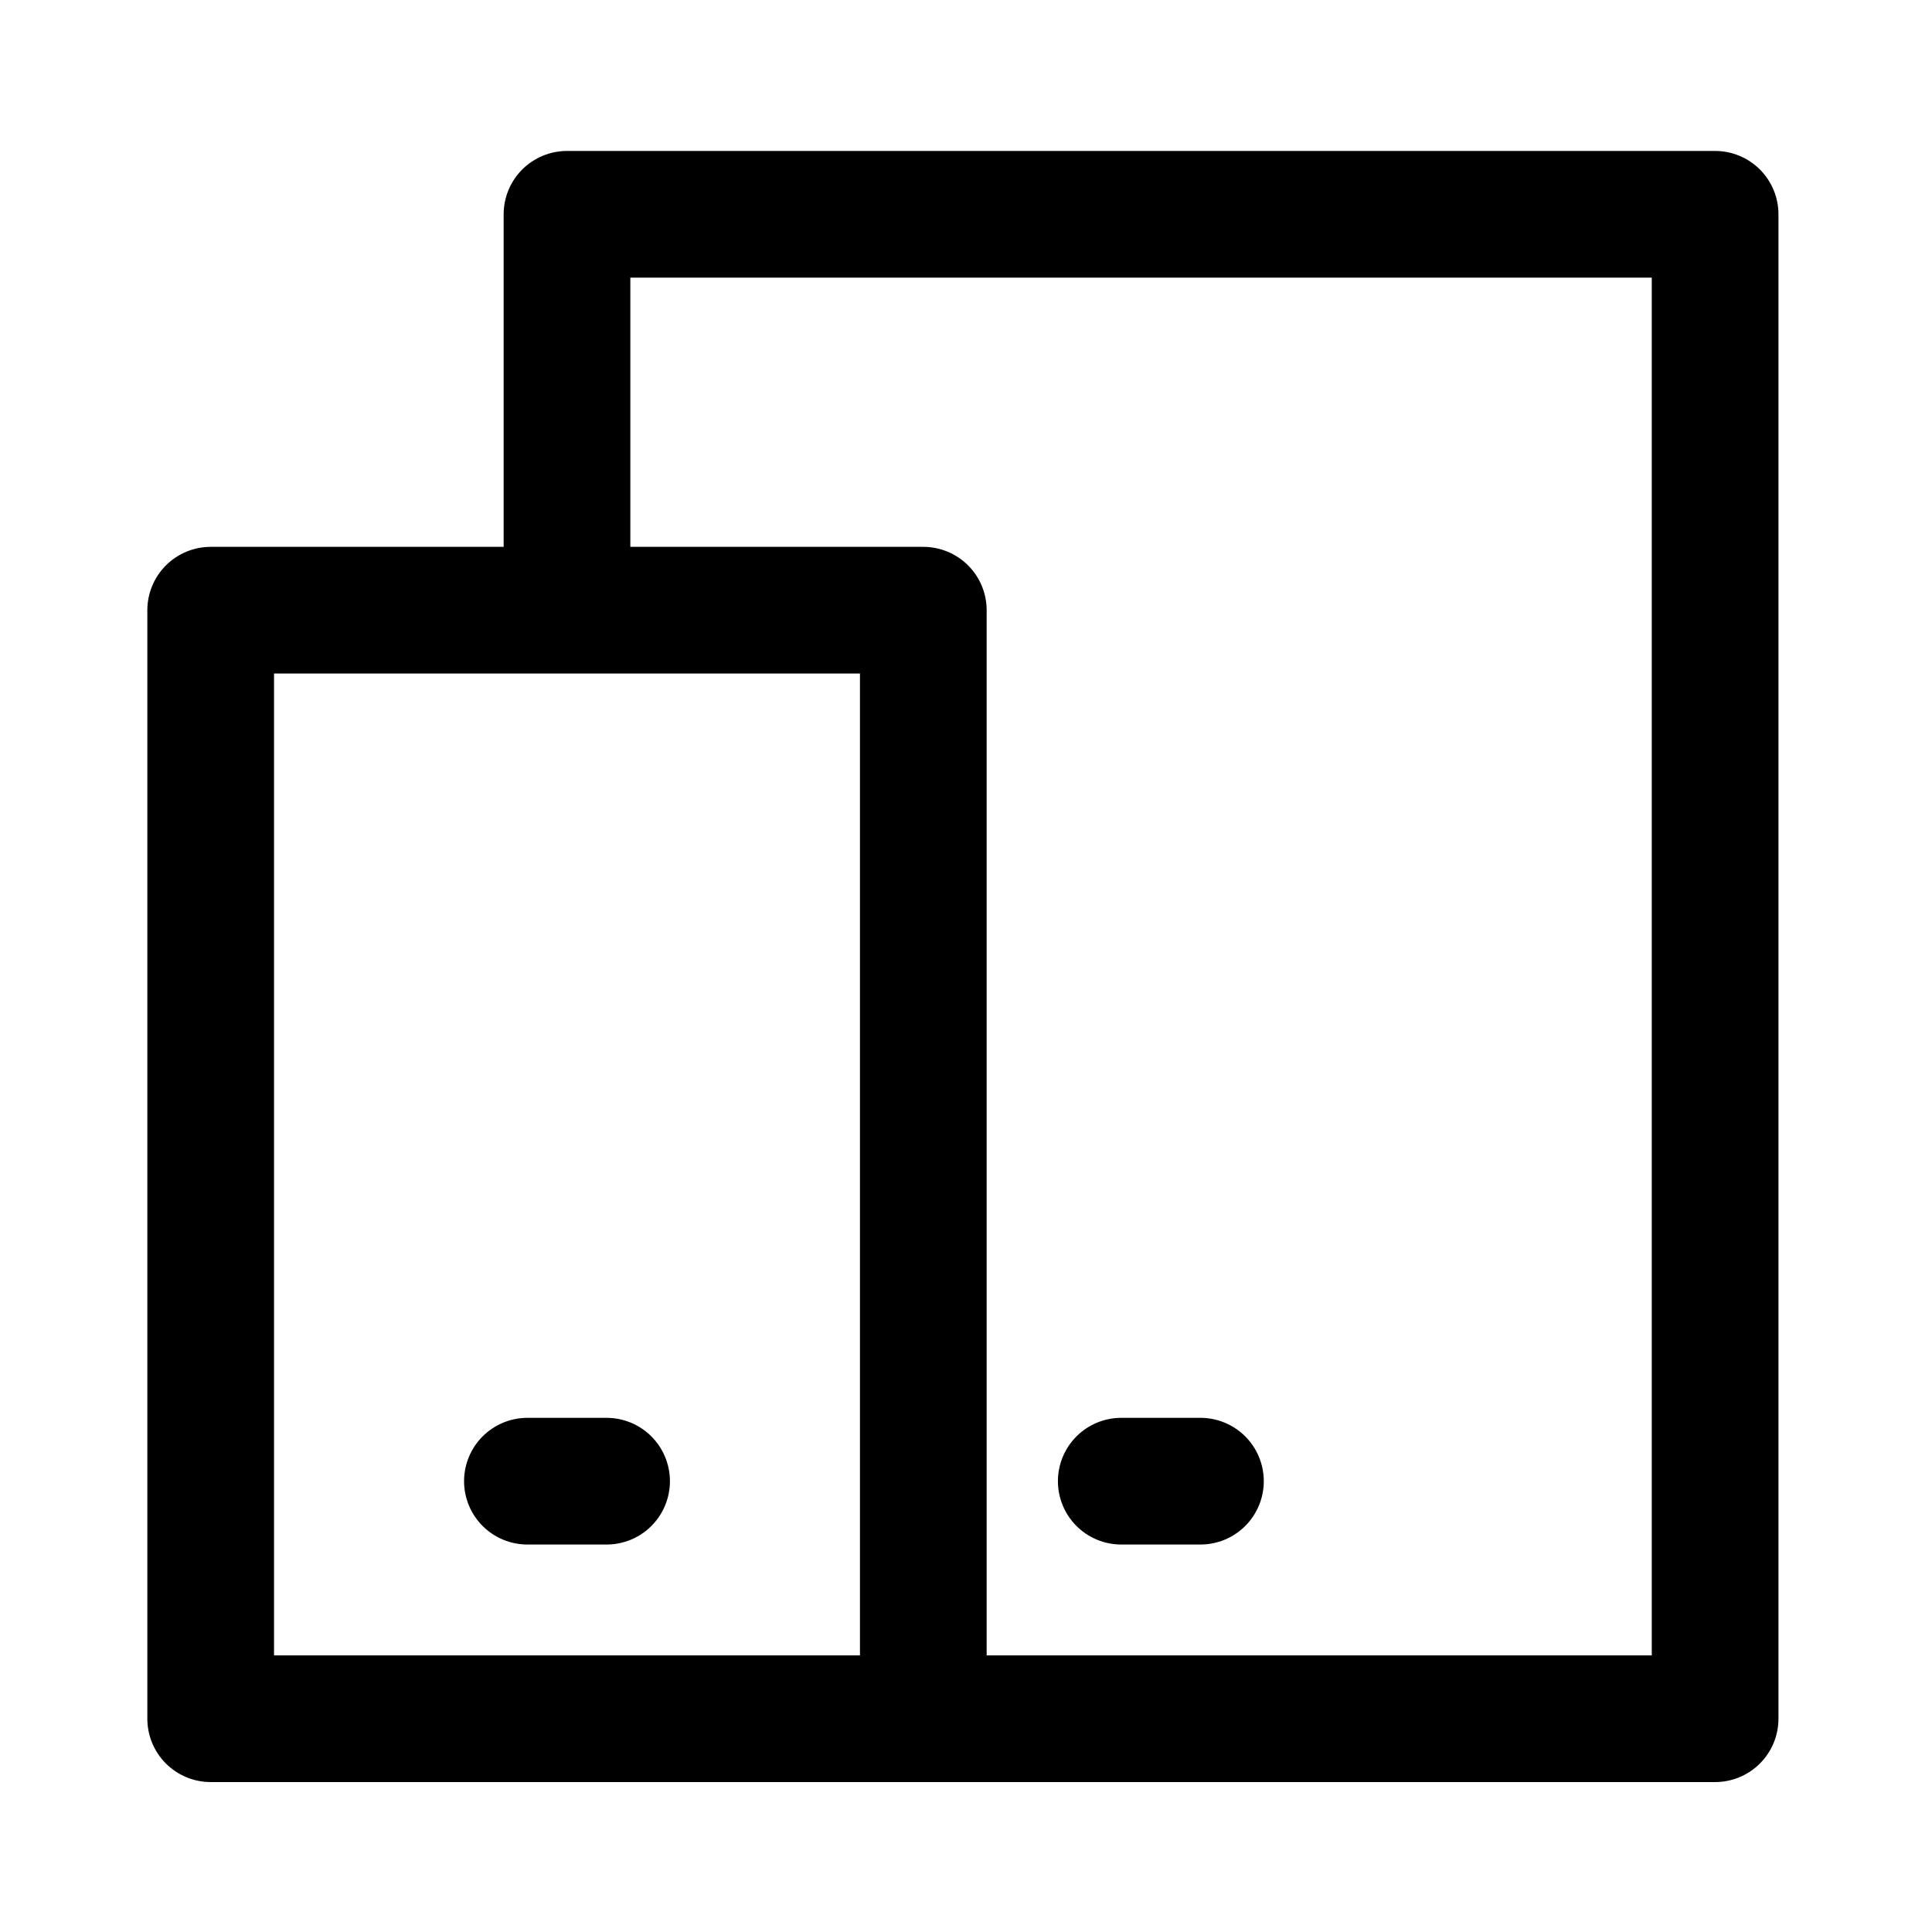
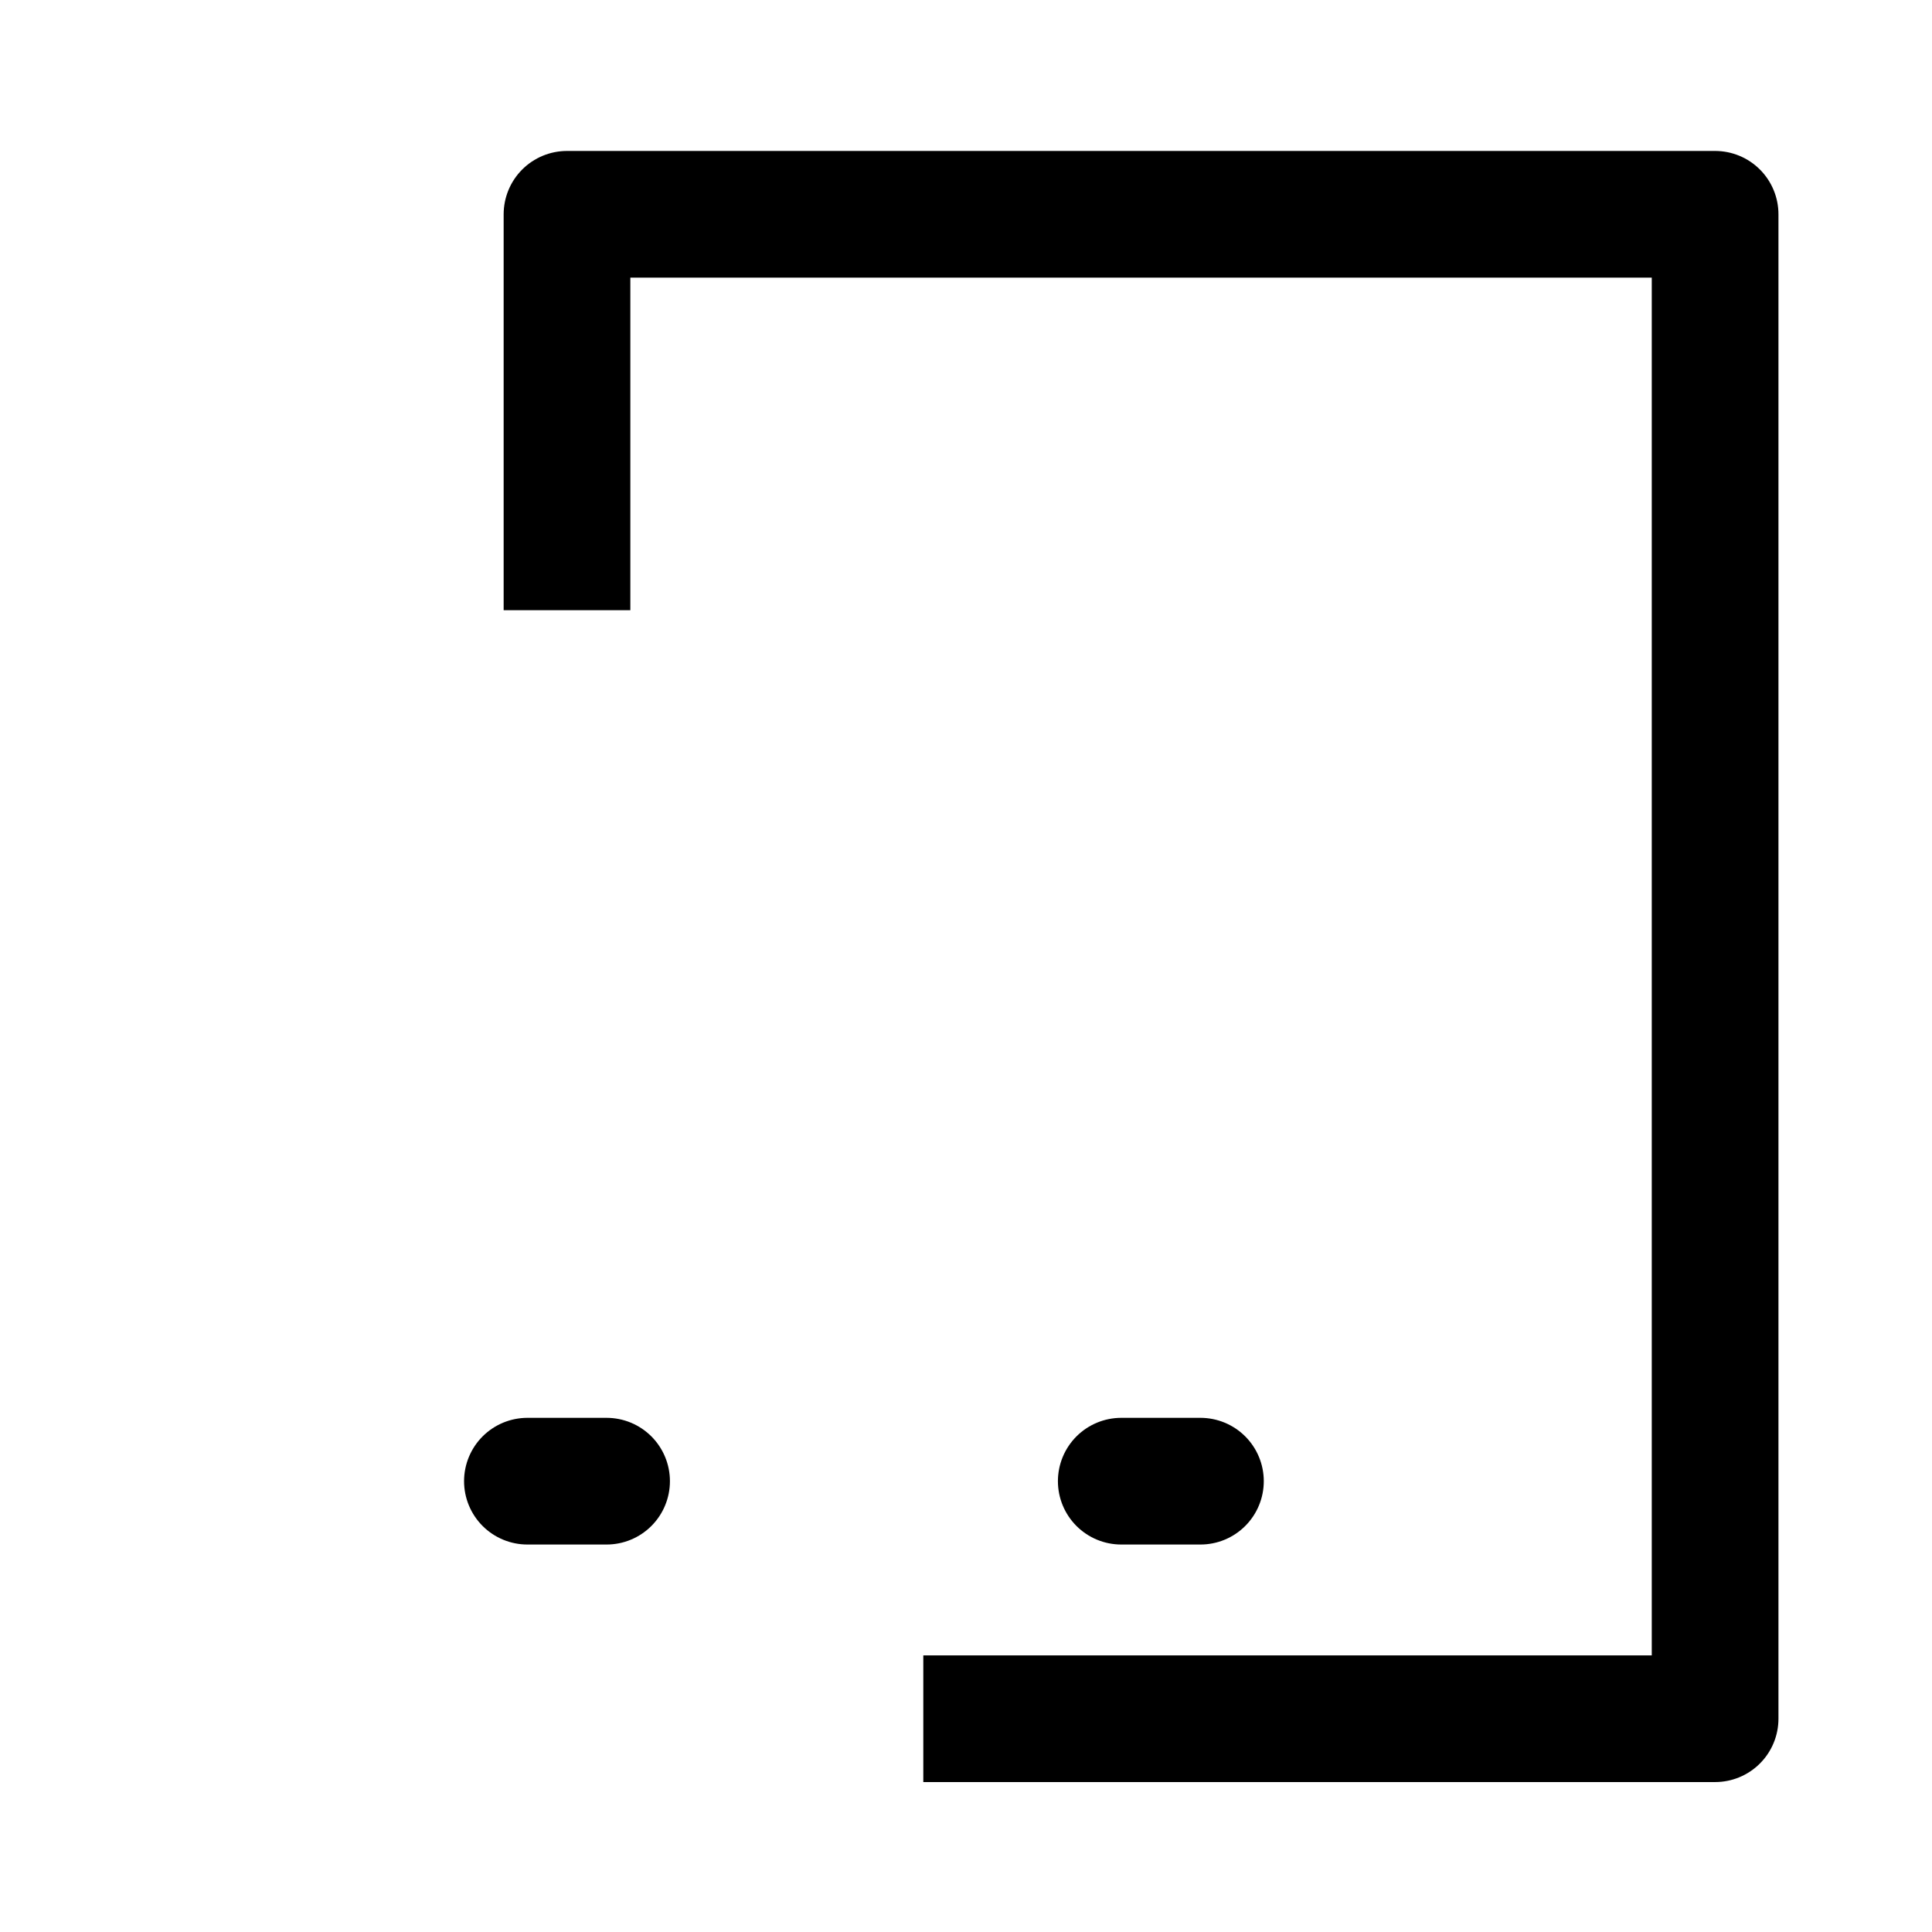
<svg xmlns="http://www.w3.org/2000/svg" width="61" height="61" viewBox="0 0 61 61" fill="none">
  <path d="M29.152 54.266H54.152V6.766H17.902V19.266" stroke="black" stroke-width="4" stroke-linejoin="round" />
-   <path d="M6.652 19.266H29.152V54.266H6.652V19.266Z" stroke="black" stroke-width="4" stroke-linejoin="round" />
  <path d="M16.652 46.766H19.152M35.402 46.766H37.902" stroke="black" stroke-width="4" stroke-linecap="round" stroke-linejoin="round" />
</svg>